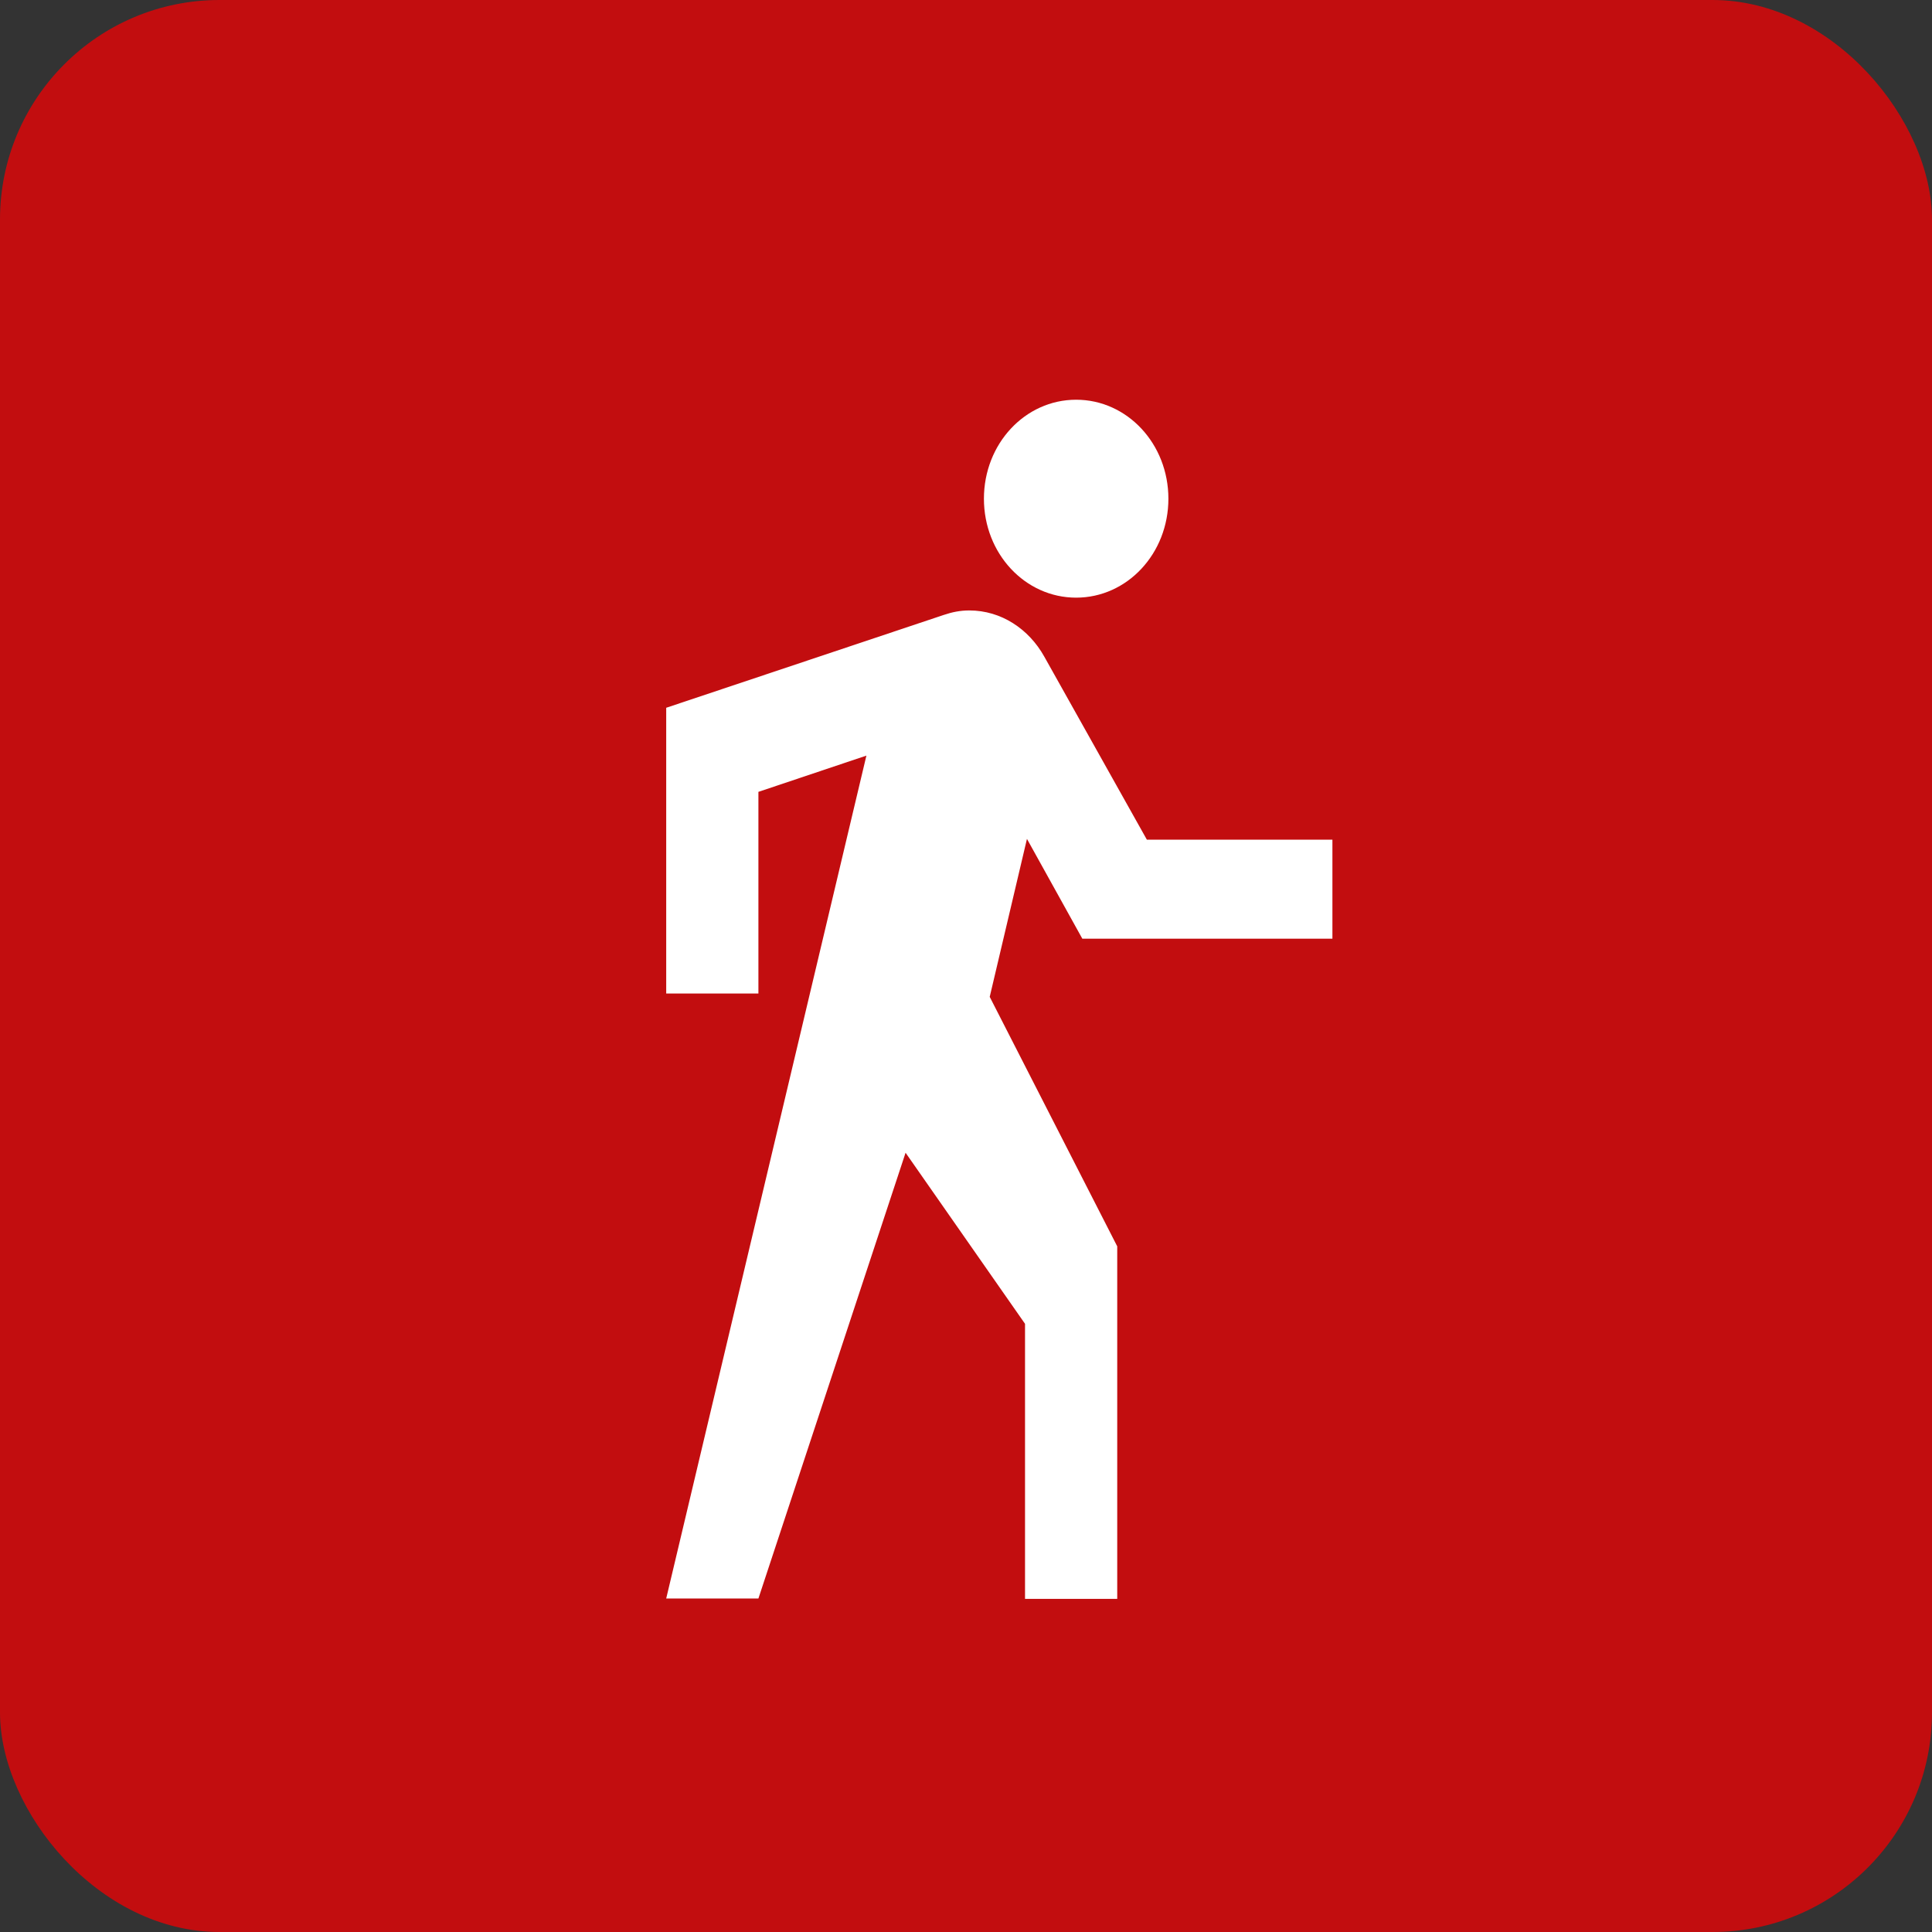
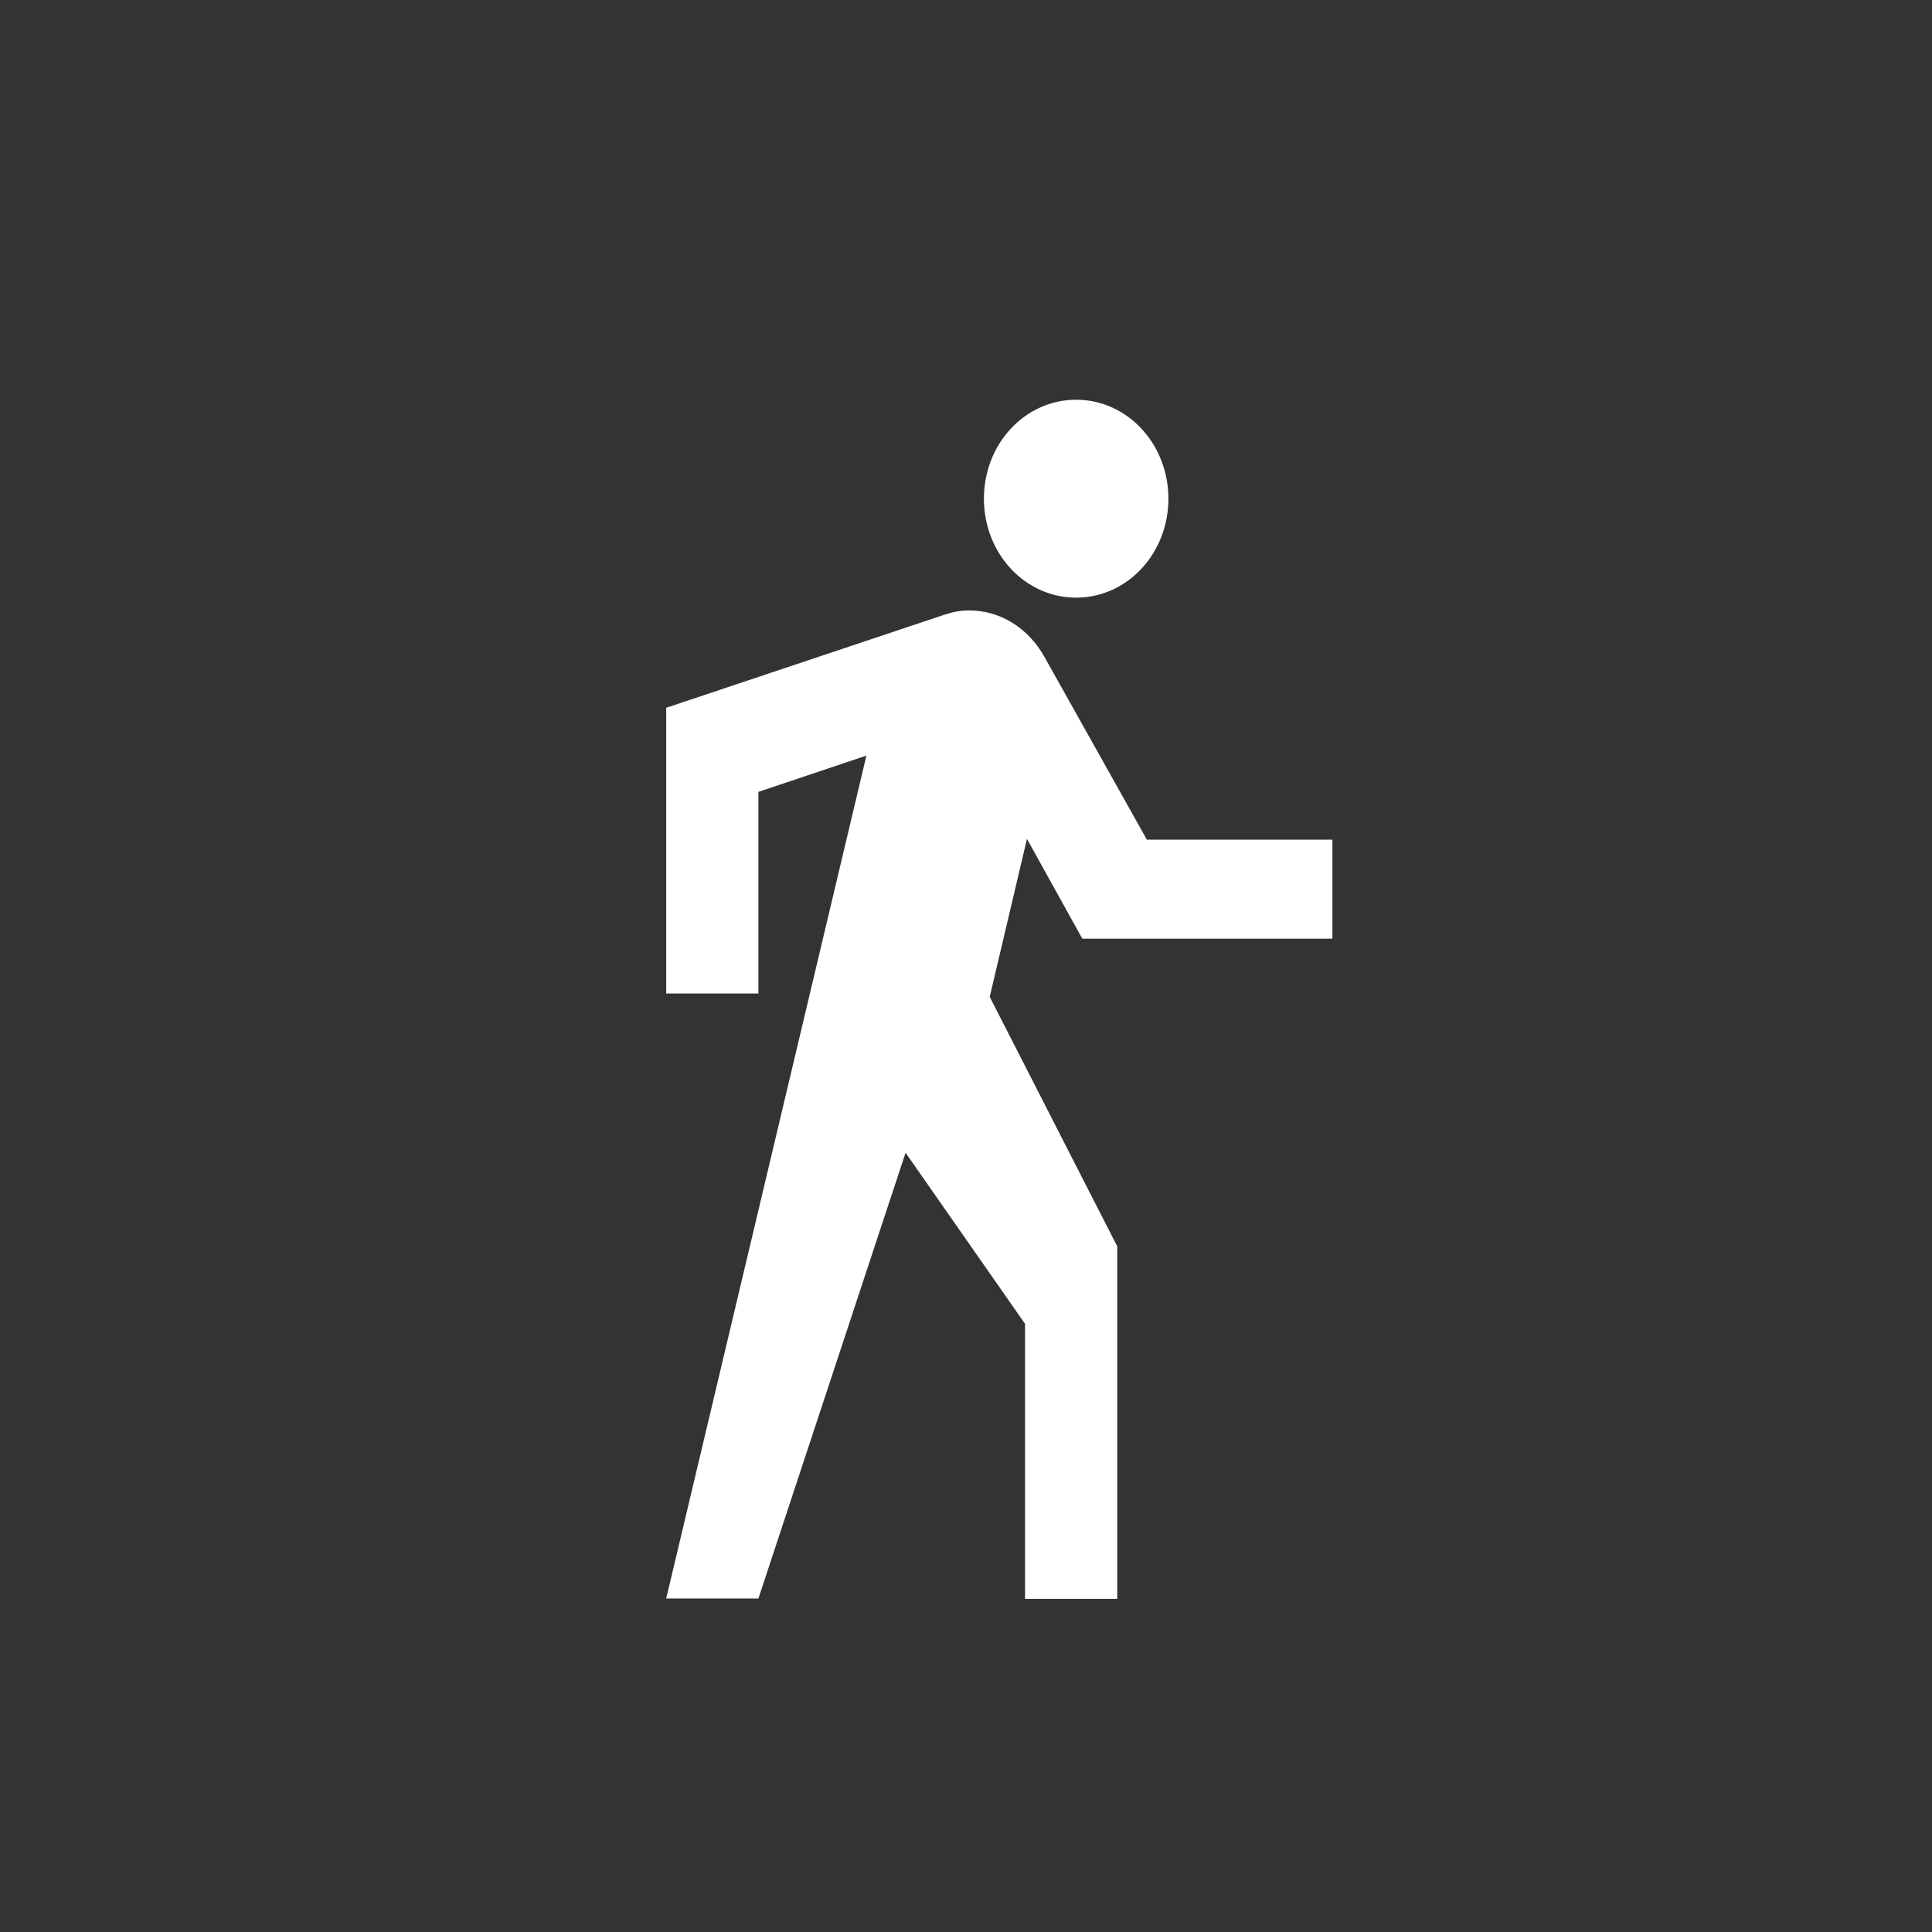
<svg xmlns="http://www.w3.org/2000/svg" width="29" height="29" viewBox="0 0 29 29" fill="none">
  <rect x="0" y="0" width="29" height="29" fill="#333333" stroke="none" />
-   <rect width="29" height="29" rx="3.295" fill="#C20D0F" />
  <path d="M16.246 14.09H20V12.604H17.215L15.675 9.856C15.444 9.442 15.029 9.163 14.55 9.163C14.412 9.163 14.291 9.188 14.164 9.231L10 10.624V14.913H11.384V11.886L13.005 11.342L10 23.994H11.384L13.593 17.303L15.386 19.871V24H16.77V18.708L14.856 14.963L15.415 12.592M16.153 8.971C16.92 8.971 17.538 8.309 17.538 7.486C17.538 6.662 16.92 6 16.153 6C15.386 6 14.769 6.662 14.769 7.486C14.769 8.309 15.386 8.971 16.153 8.971Z" fill="white" />
</svg>